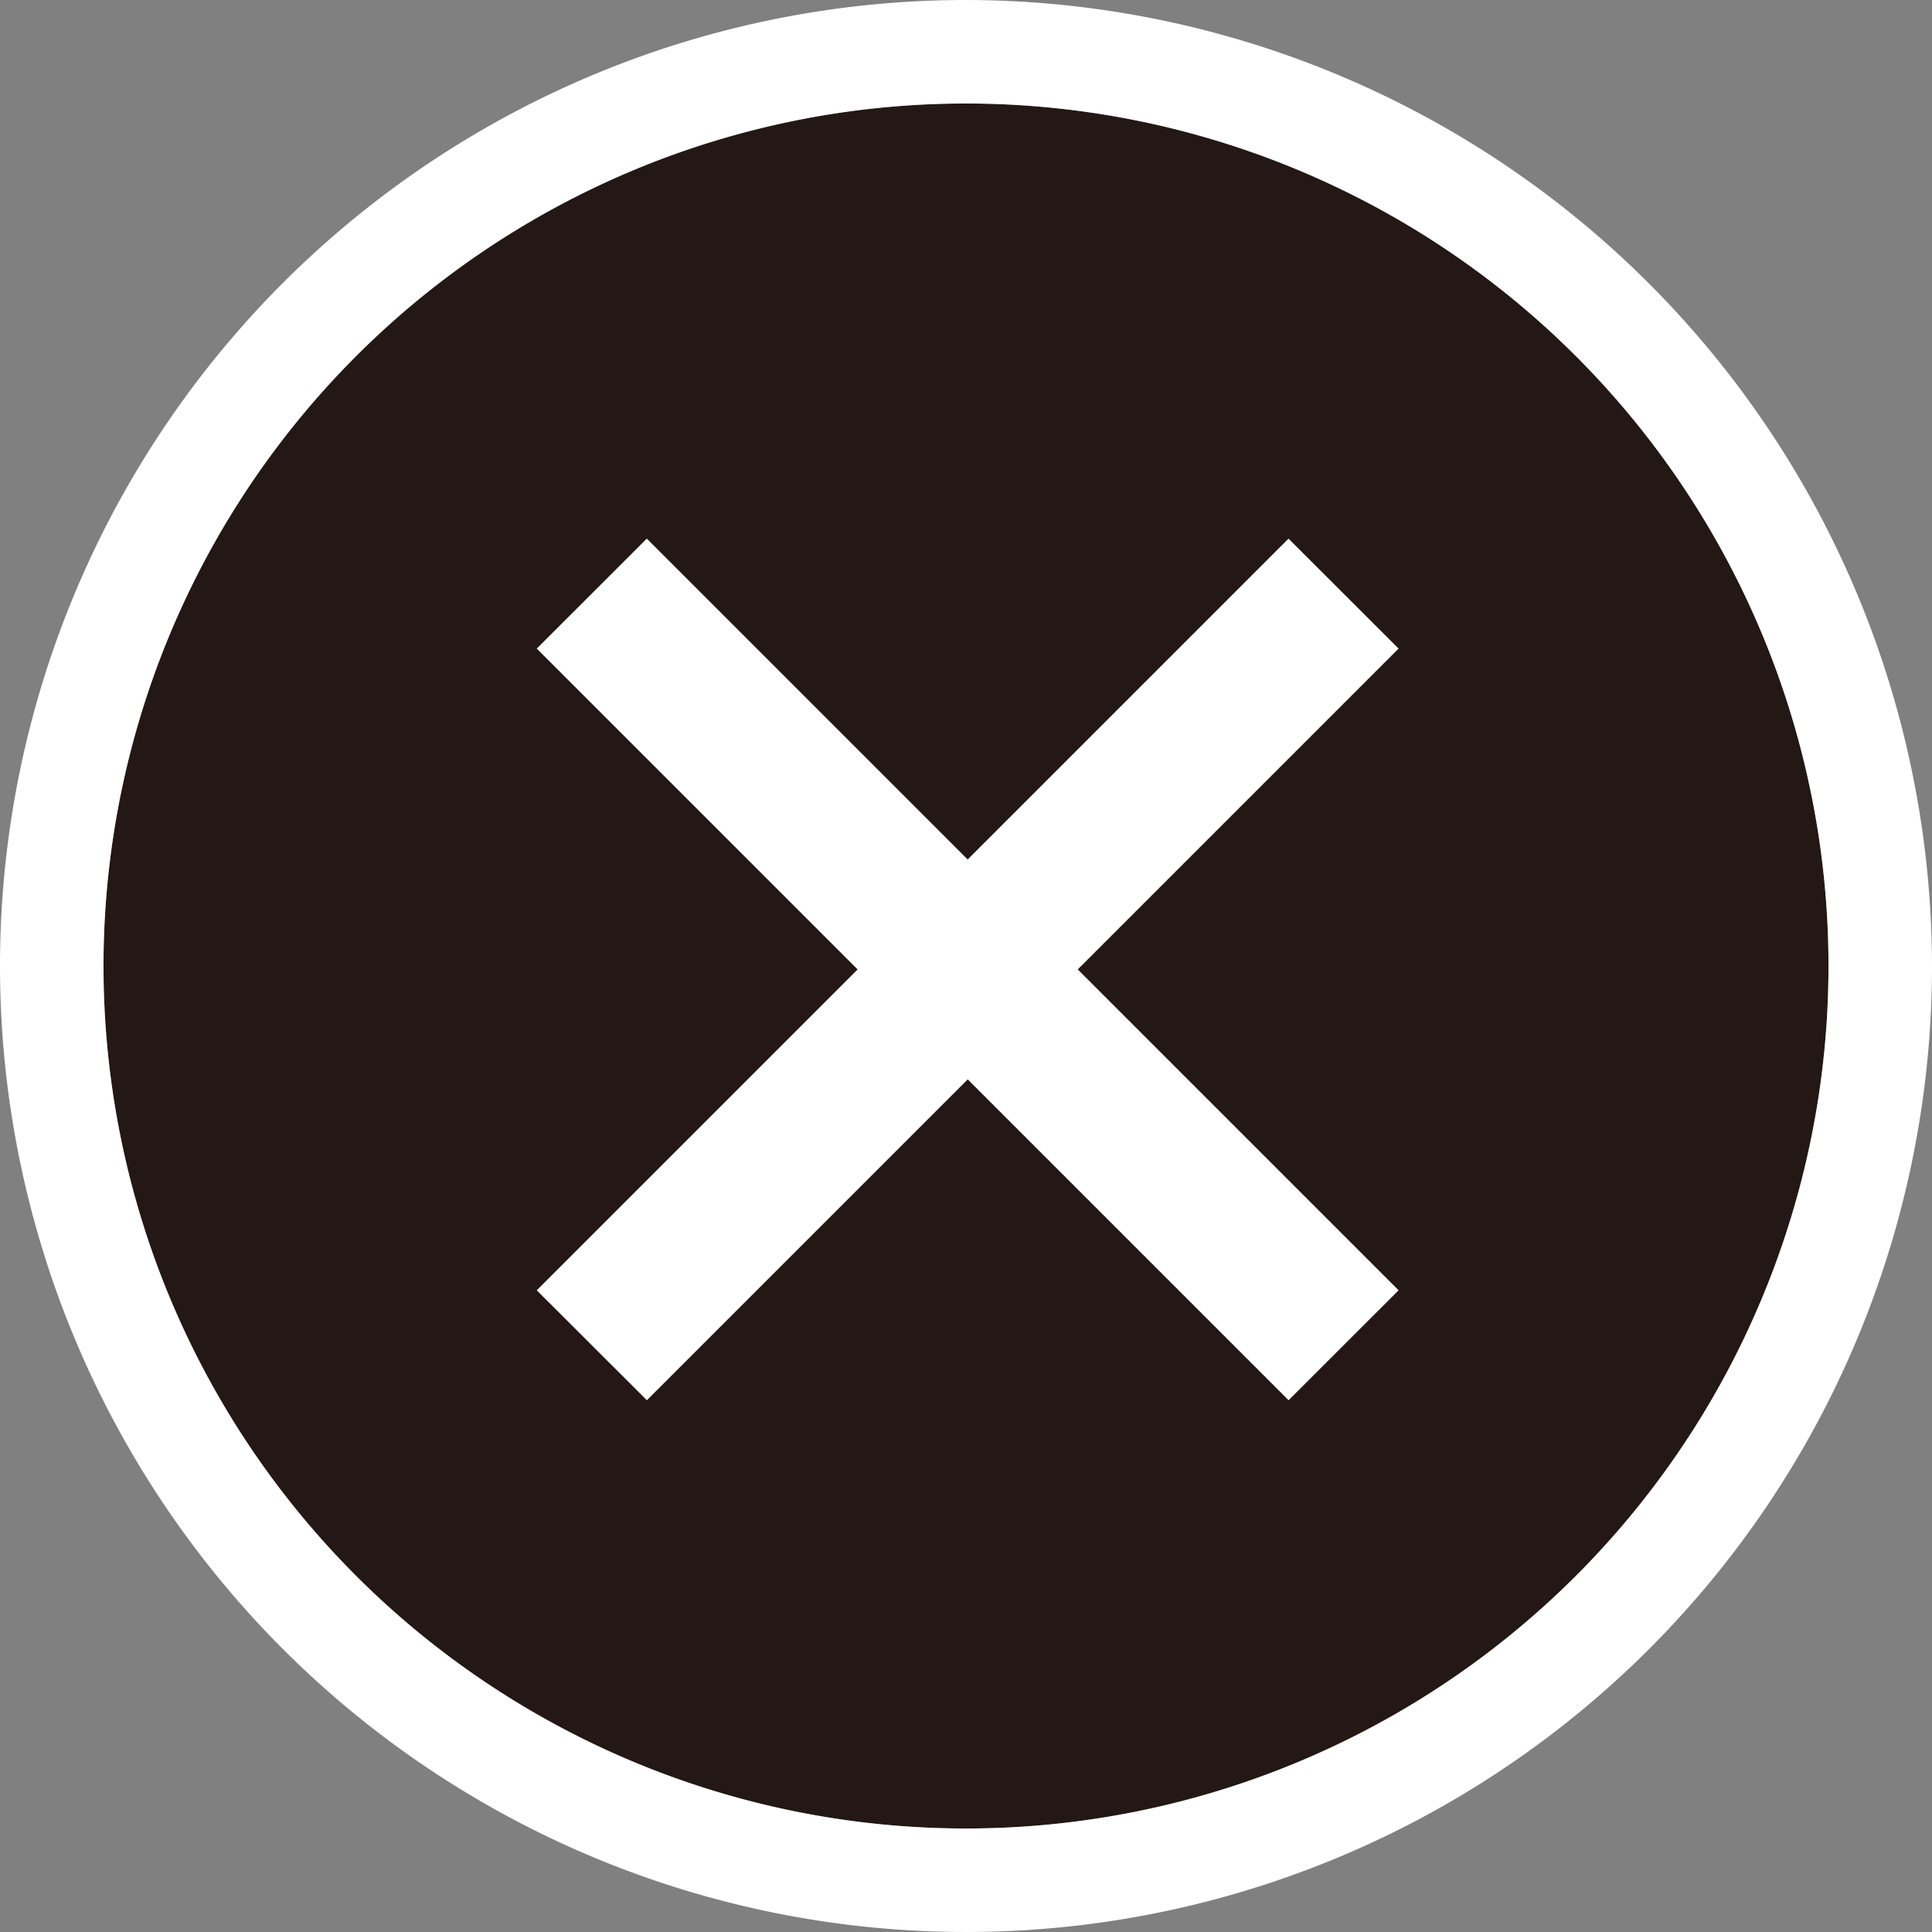
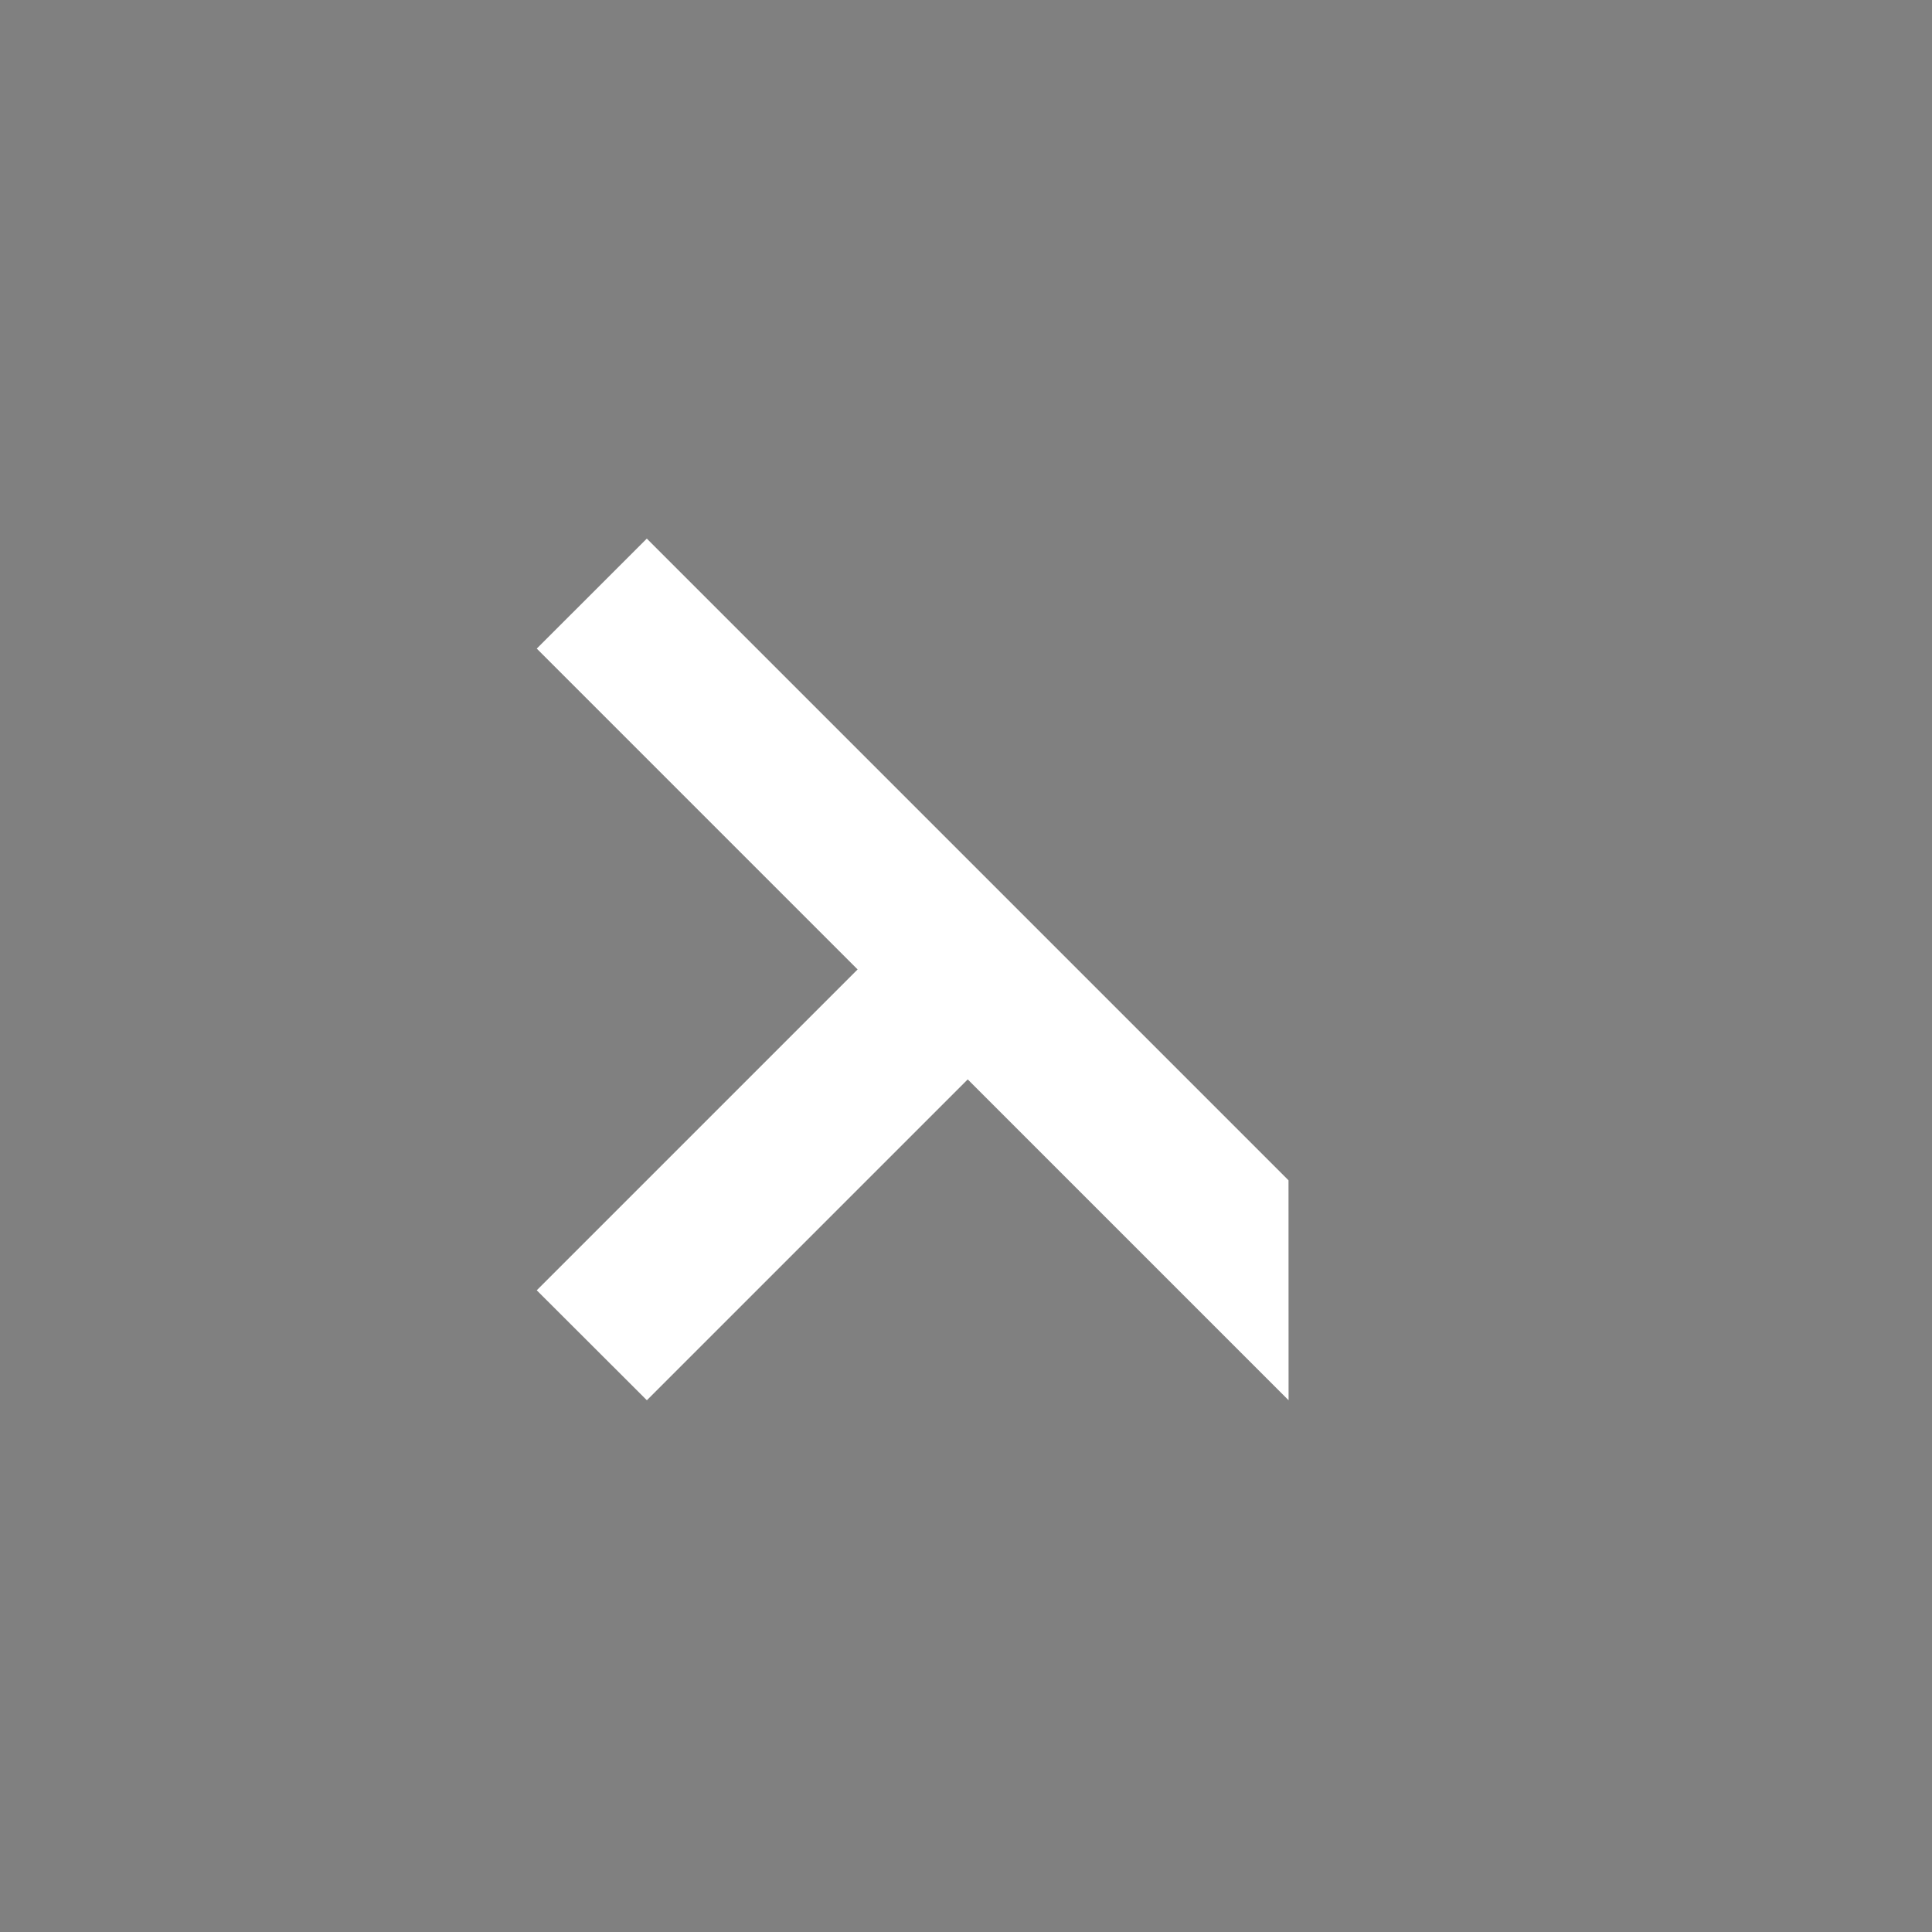
<svg xmlns="http://www.w3.org/2000/svg" id="レイヤー_1" data-name="レイヤー 1" viewBox="0 0 56 56" width="56" height="56" preserveAspectRatio="xMinYMid">
  <rect x="0" y="0" width="56" height="56" fill="#808080" stroke="none" />
  <defs>
    <style>.cls-1{fill:#231815;}.cls-2{fill:#fff;}</style>
  </defs>
  <title>btn_features_close</title>
-   <circle class="cls-1" cx="28" cy="28" r="25" />
-   <path class="cls-2" d="M28,3A25,25,0,1,1,3,28,25,25,0,0,1,28,3m0-3A28,28,0,1,0,56,28,28.032,28.032,0,0,0,28,0Z" />
-   <path class="cls-2" d="M37.35,40.587l-9.3-9.3-9.3,9.3L15.558,37.4l9.3-9.3-9.3-9.3,3.19-3.188,9.3,9.3,9.3-9.3L40.539,18.8l-9.3,9.3,9.3,9.3Z" />
+   <path class="cls-2" d="M37.35,40.587l-9.3-9.3-9.3,9.3L15.558,37.4l9.3-9.3-9.3-9.3,3.19-3.188,9.3,9.3,9.3-9.3l-9.3,9.3,9.3,9.3Z" />
</svg>